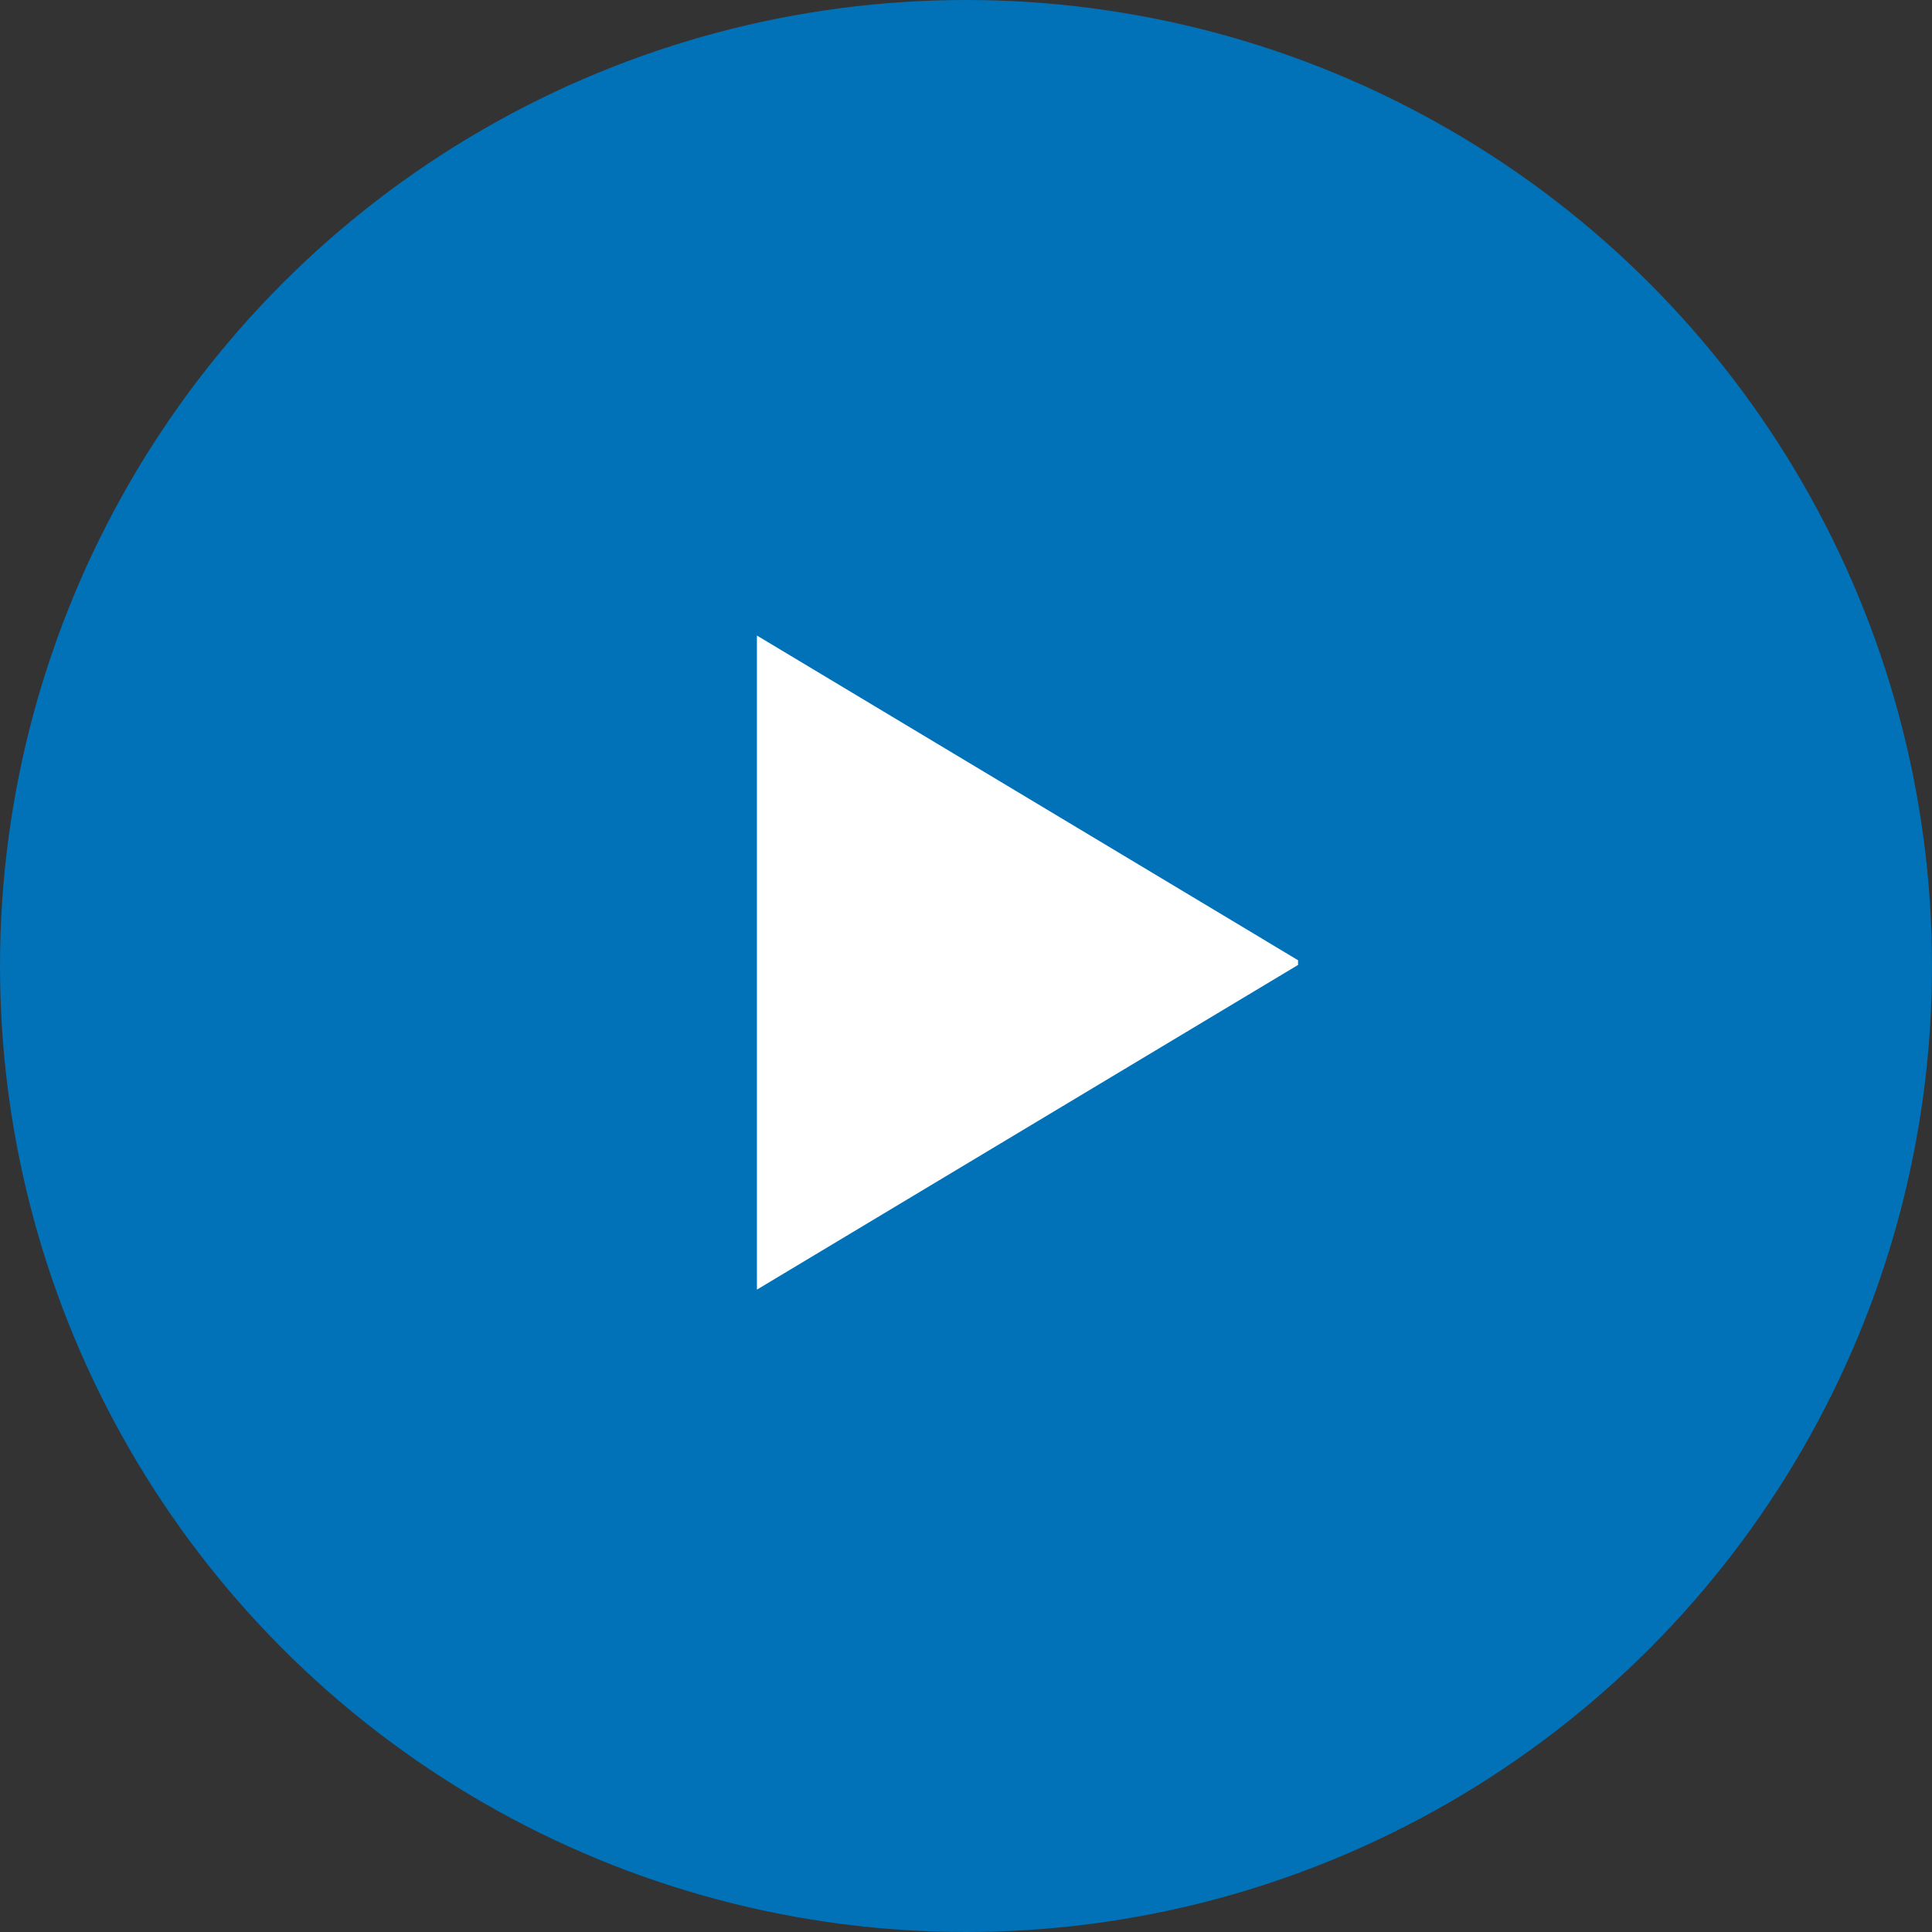
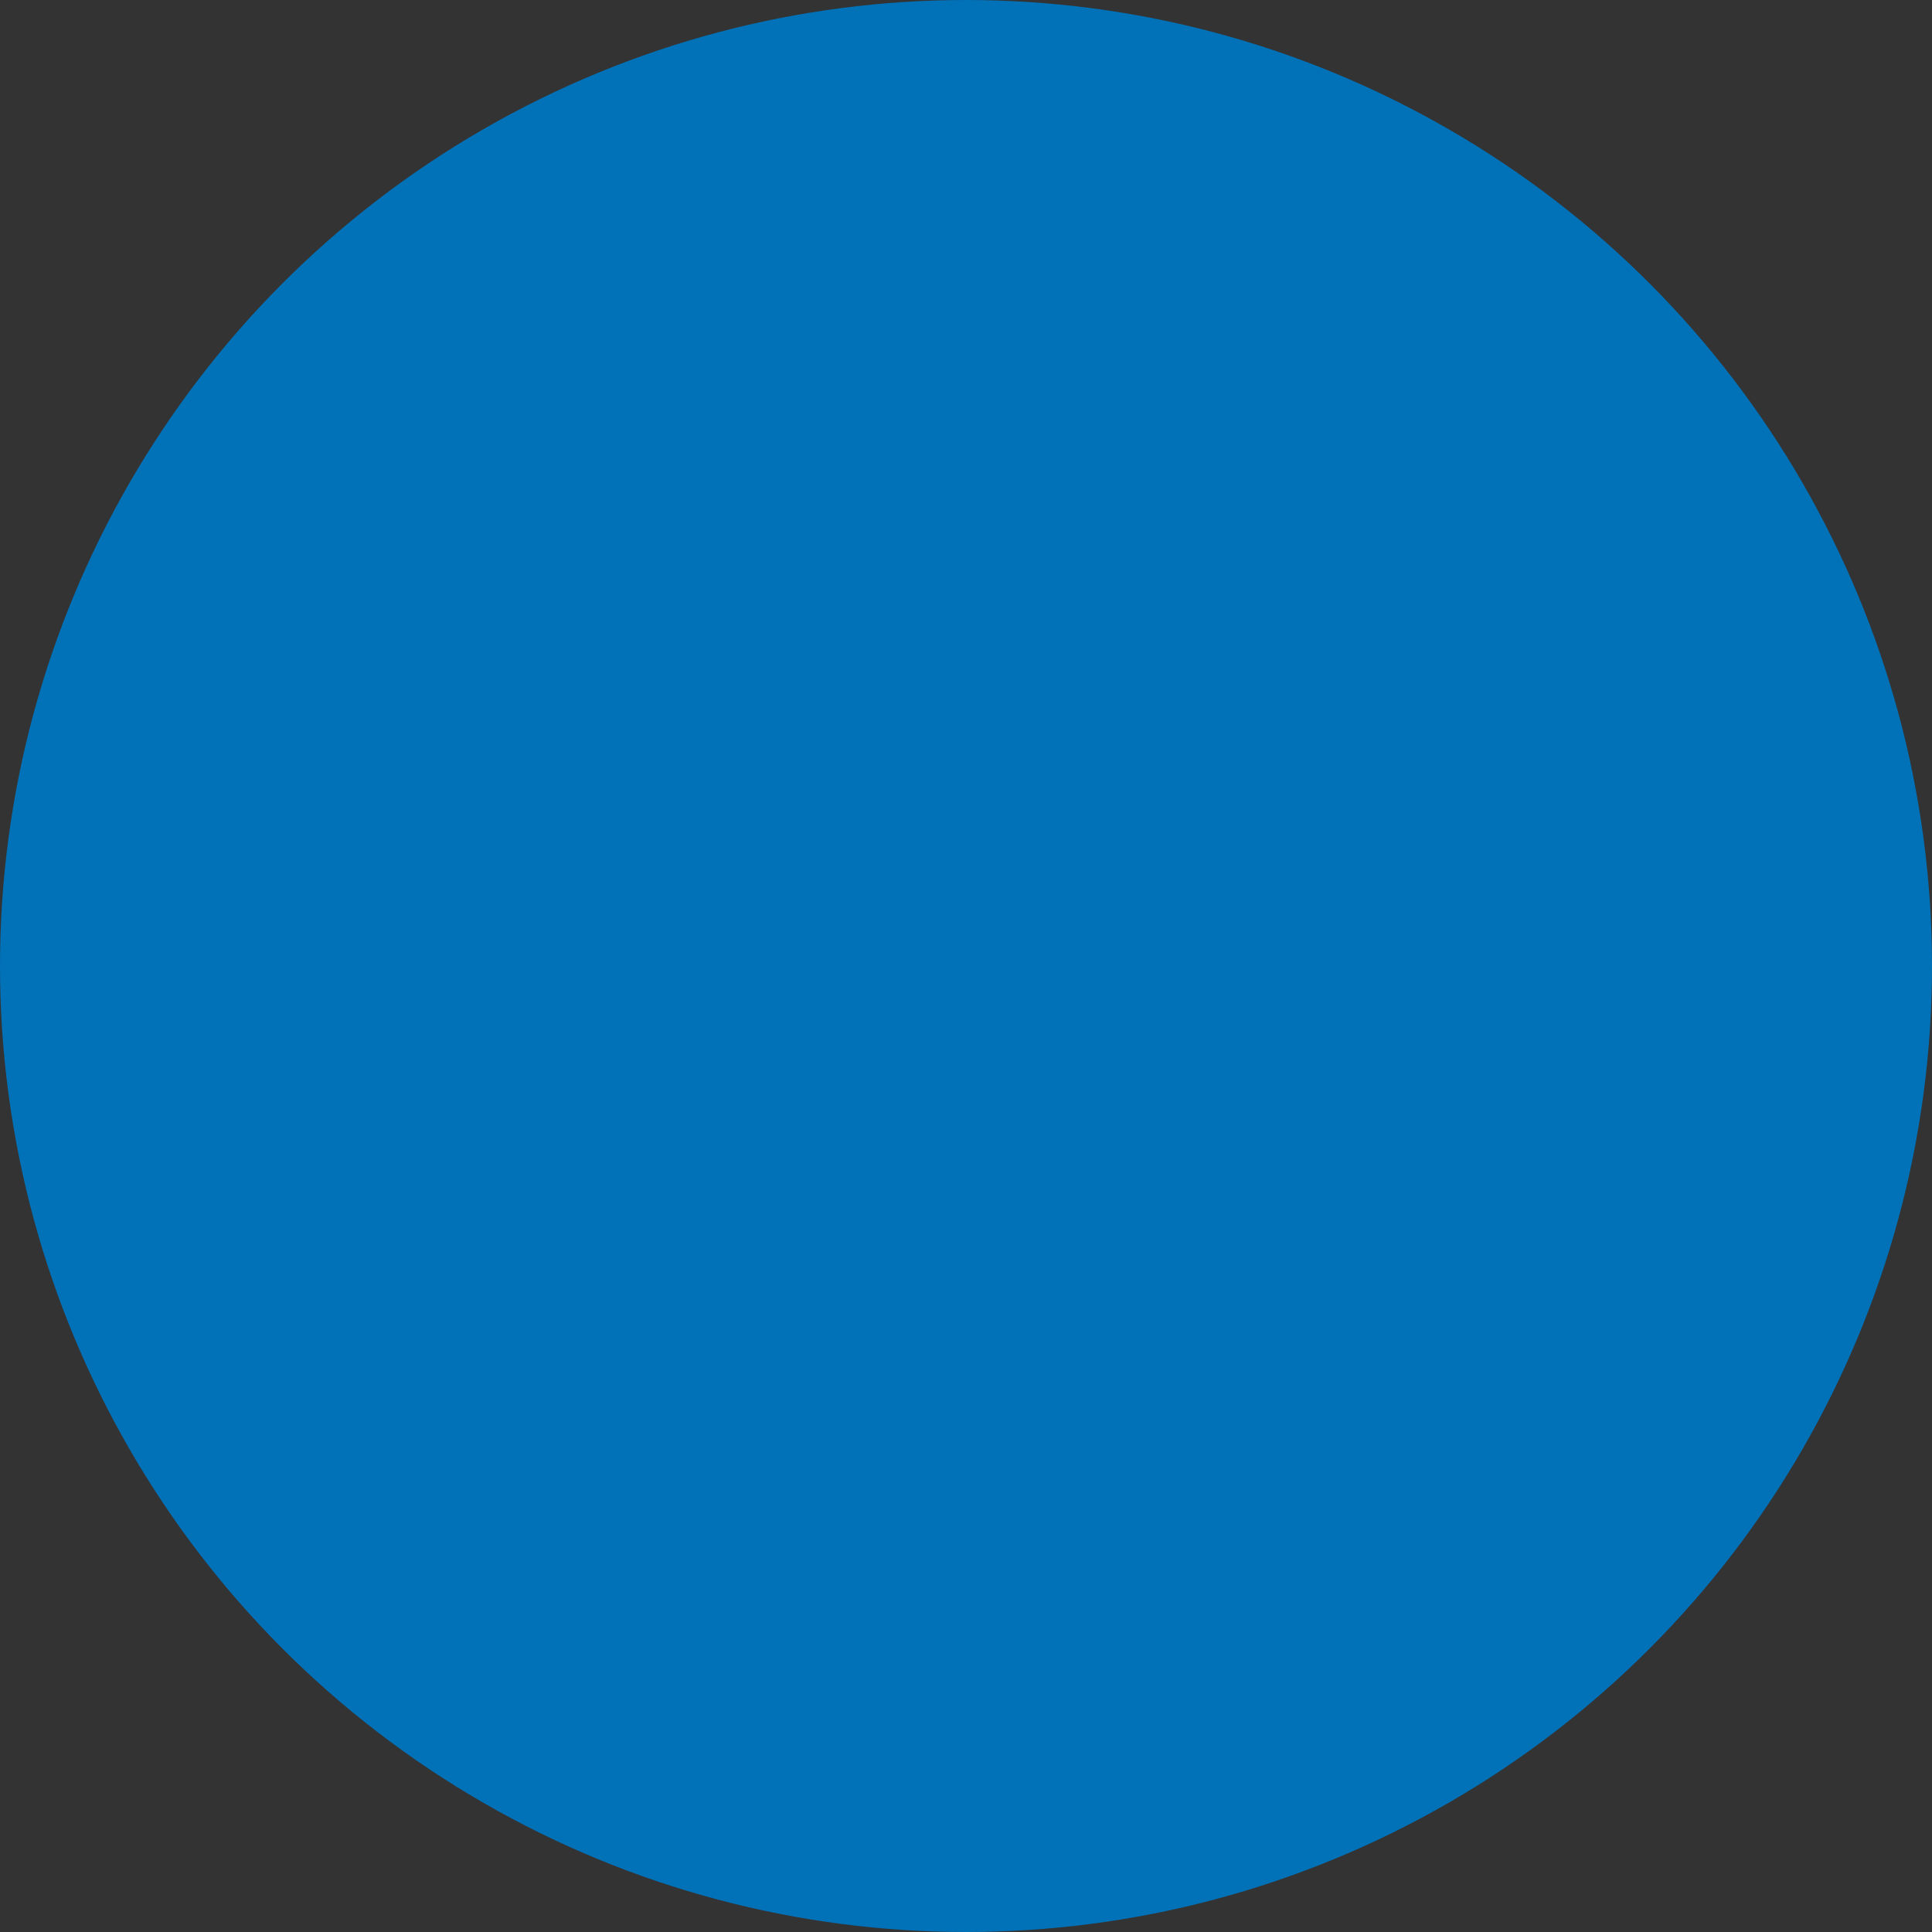
<svg xmlns="http://www.w3.org/2000/svg" width="192" height="192" viewBox="0 0 192 192" fill="none">
  <rect x="0" y="0" width="192" height="192" fill="#333333" stroke="none" />
  <circle cx="96" cy="96" r="96" fill="#0171B8" />
  <g clip-path="url(#clip0_1910_7)">
-     <path d="M75.221 63.16V128.162L129.389 95.661L75.221 63.16Z" fill="white" />
-   </g>
+     </g>
  <defs>
    <clipPath id="clip0_1910_7">
      <rect width="65" height="67.321" fill="white" transform="translate(64 62)" />
    </clipPath>
  </defs>
</svg>